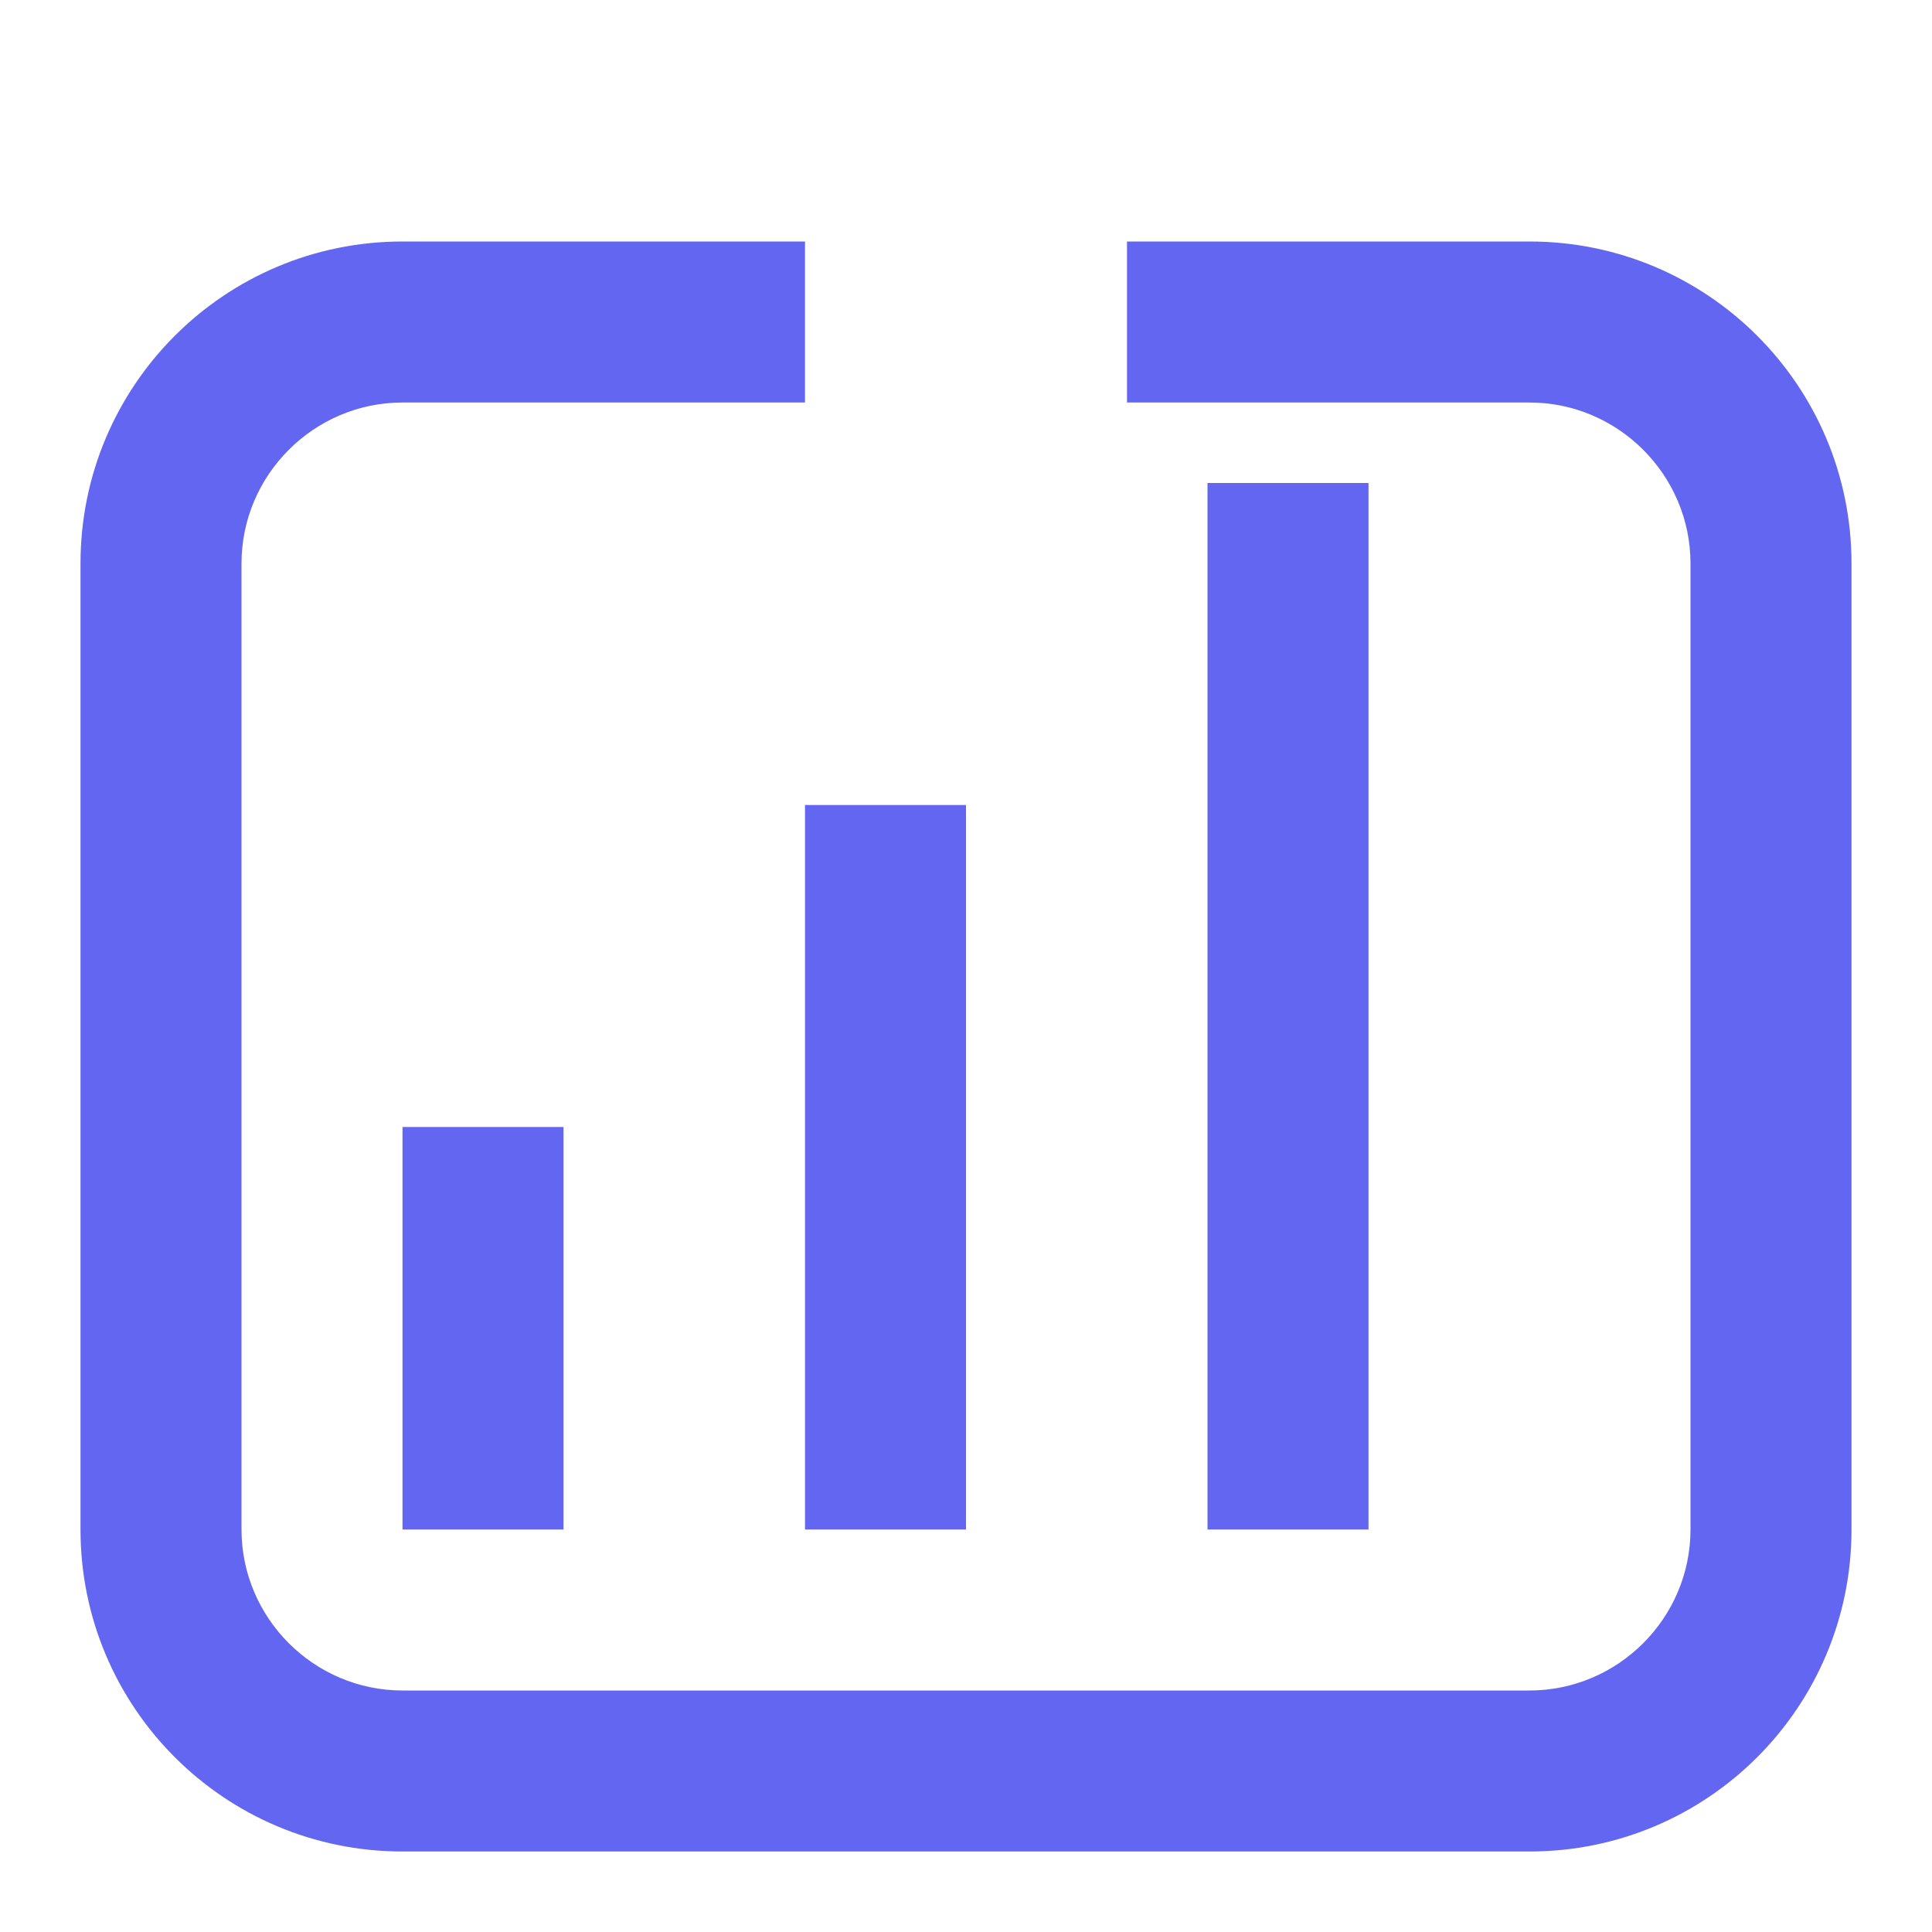
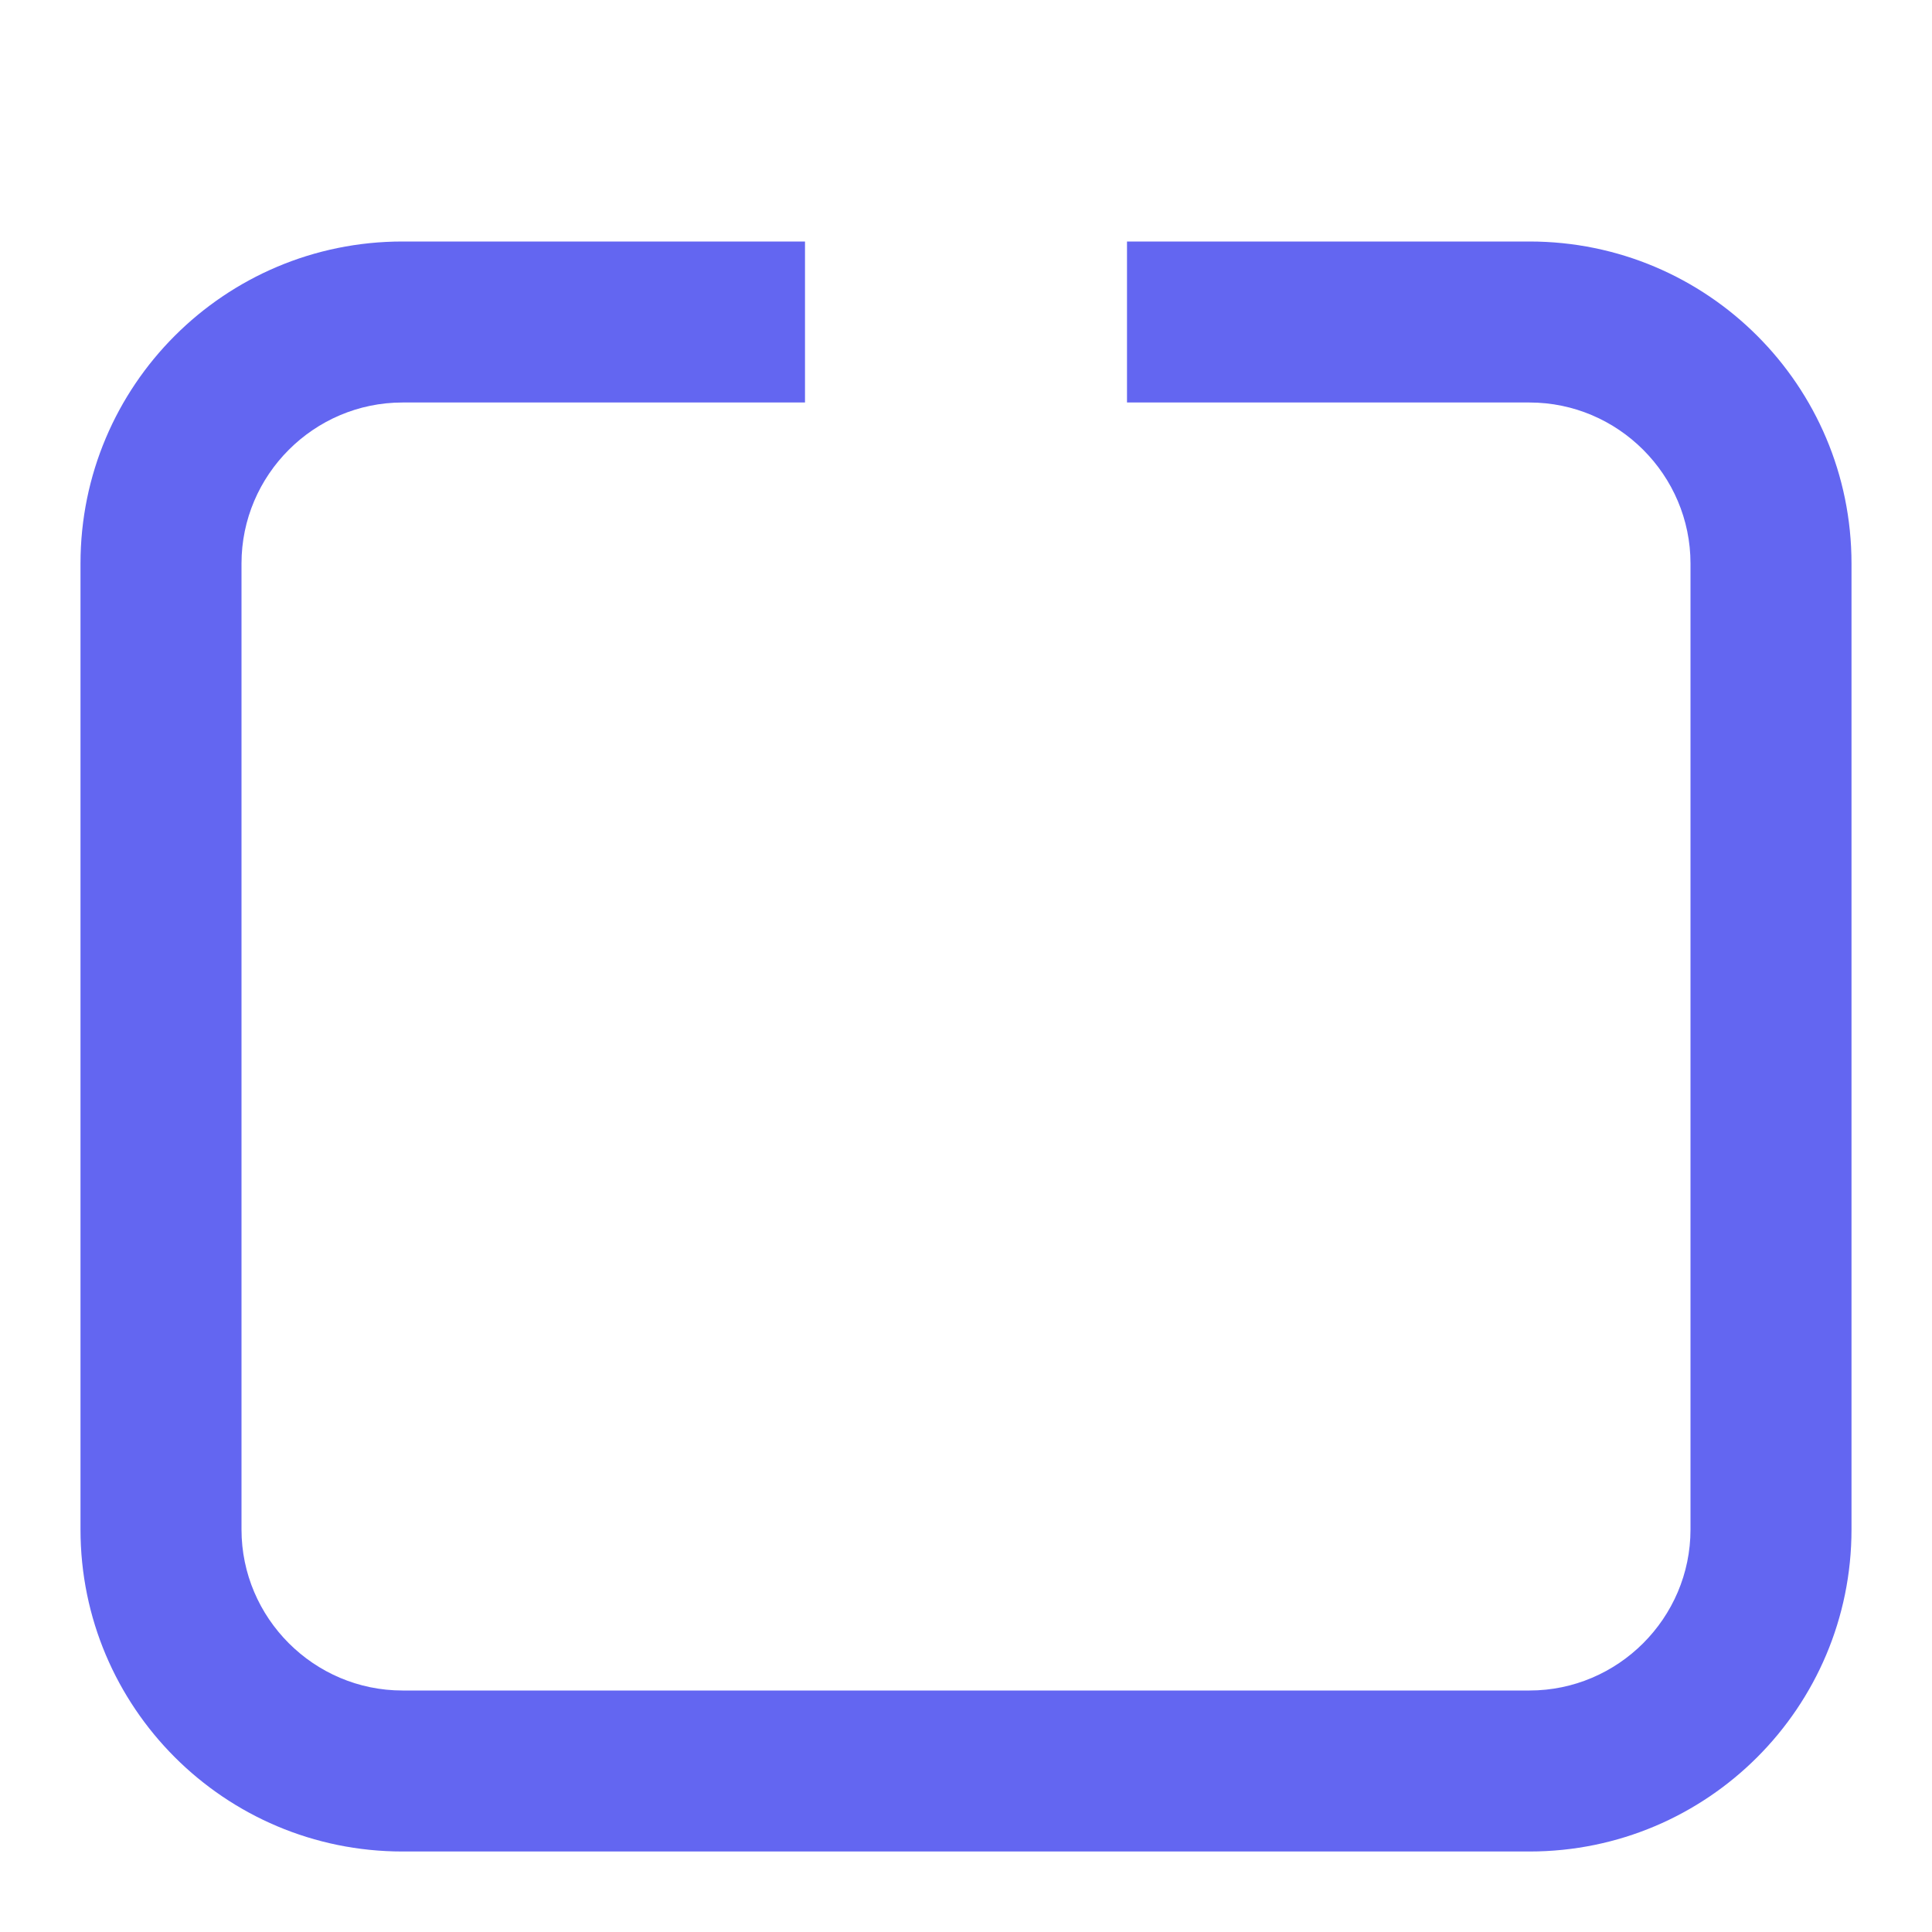
<svg xmlns="http://www.w3.org/2000/svg" width="24px" height="24px" viewBox="0 0 24 24" version="1.1">
  <g stroke="none" stroke-width="1" fill="none" fill-rule="evenodd">
-     <path d="M7,14 L5,14 L5,19 L7,19 L7,14 Z M12,10 L10,10 L10,19 L12,19 L12,10 Z M17,6 L15,6 L15,19 L17,19 L17,6 Z" fill="#6366F1" fill-rule="nonzero" />
    <path d="M19,3 L14,3 L14,5 L19,5 C20.1,5 21,5.9 21,7 L21,19 C21,20.1 20.1,21 19,21 L5,21 C3.9,21 3,20.1 3,19 L3,7 C3,5.9 3.9,5 5,5 L10,5 L10,3 L5,3 C2.79,3 1,4.79 1,7 L1,19 C1,21.21 2.79,23 5,23 L19,23 C21.21,23 23,21.21 23,19 L23,7 C23,4.79 21.21,3 19,3 Z" fill="#6366F1" fill-rule="nonzero" />
  </g>
</svg>